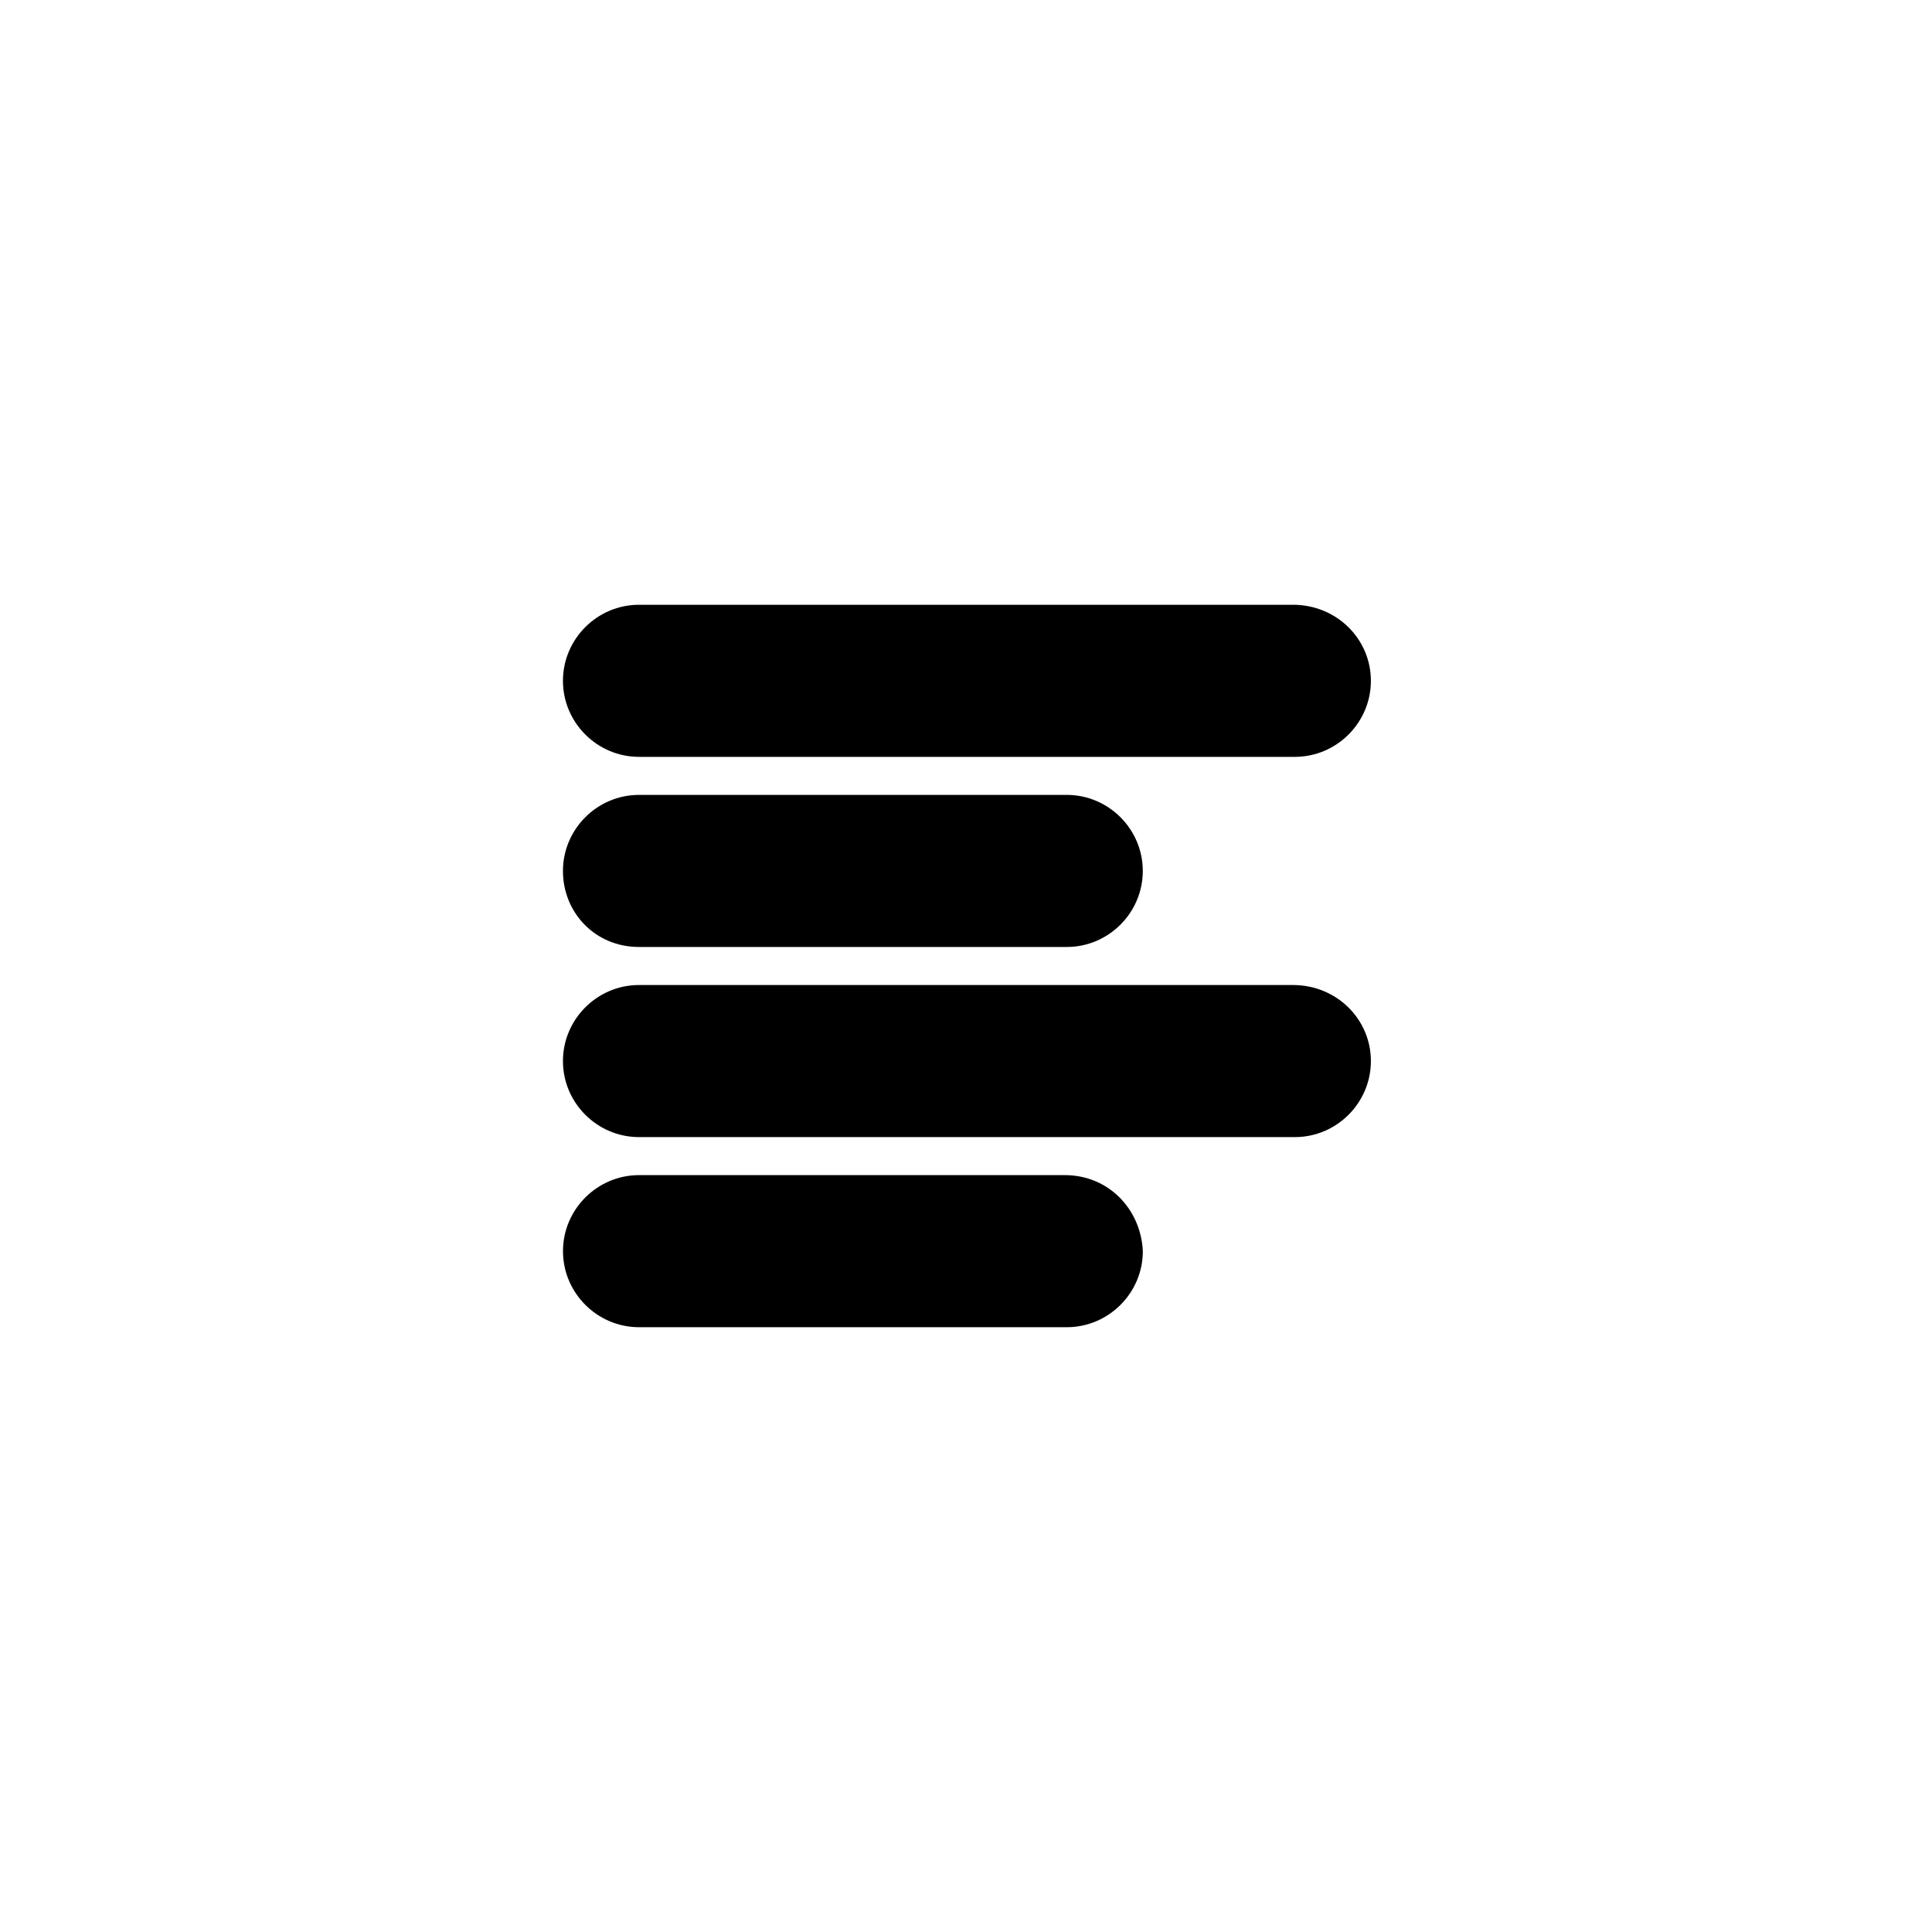
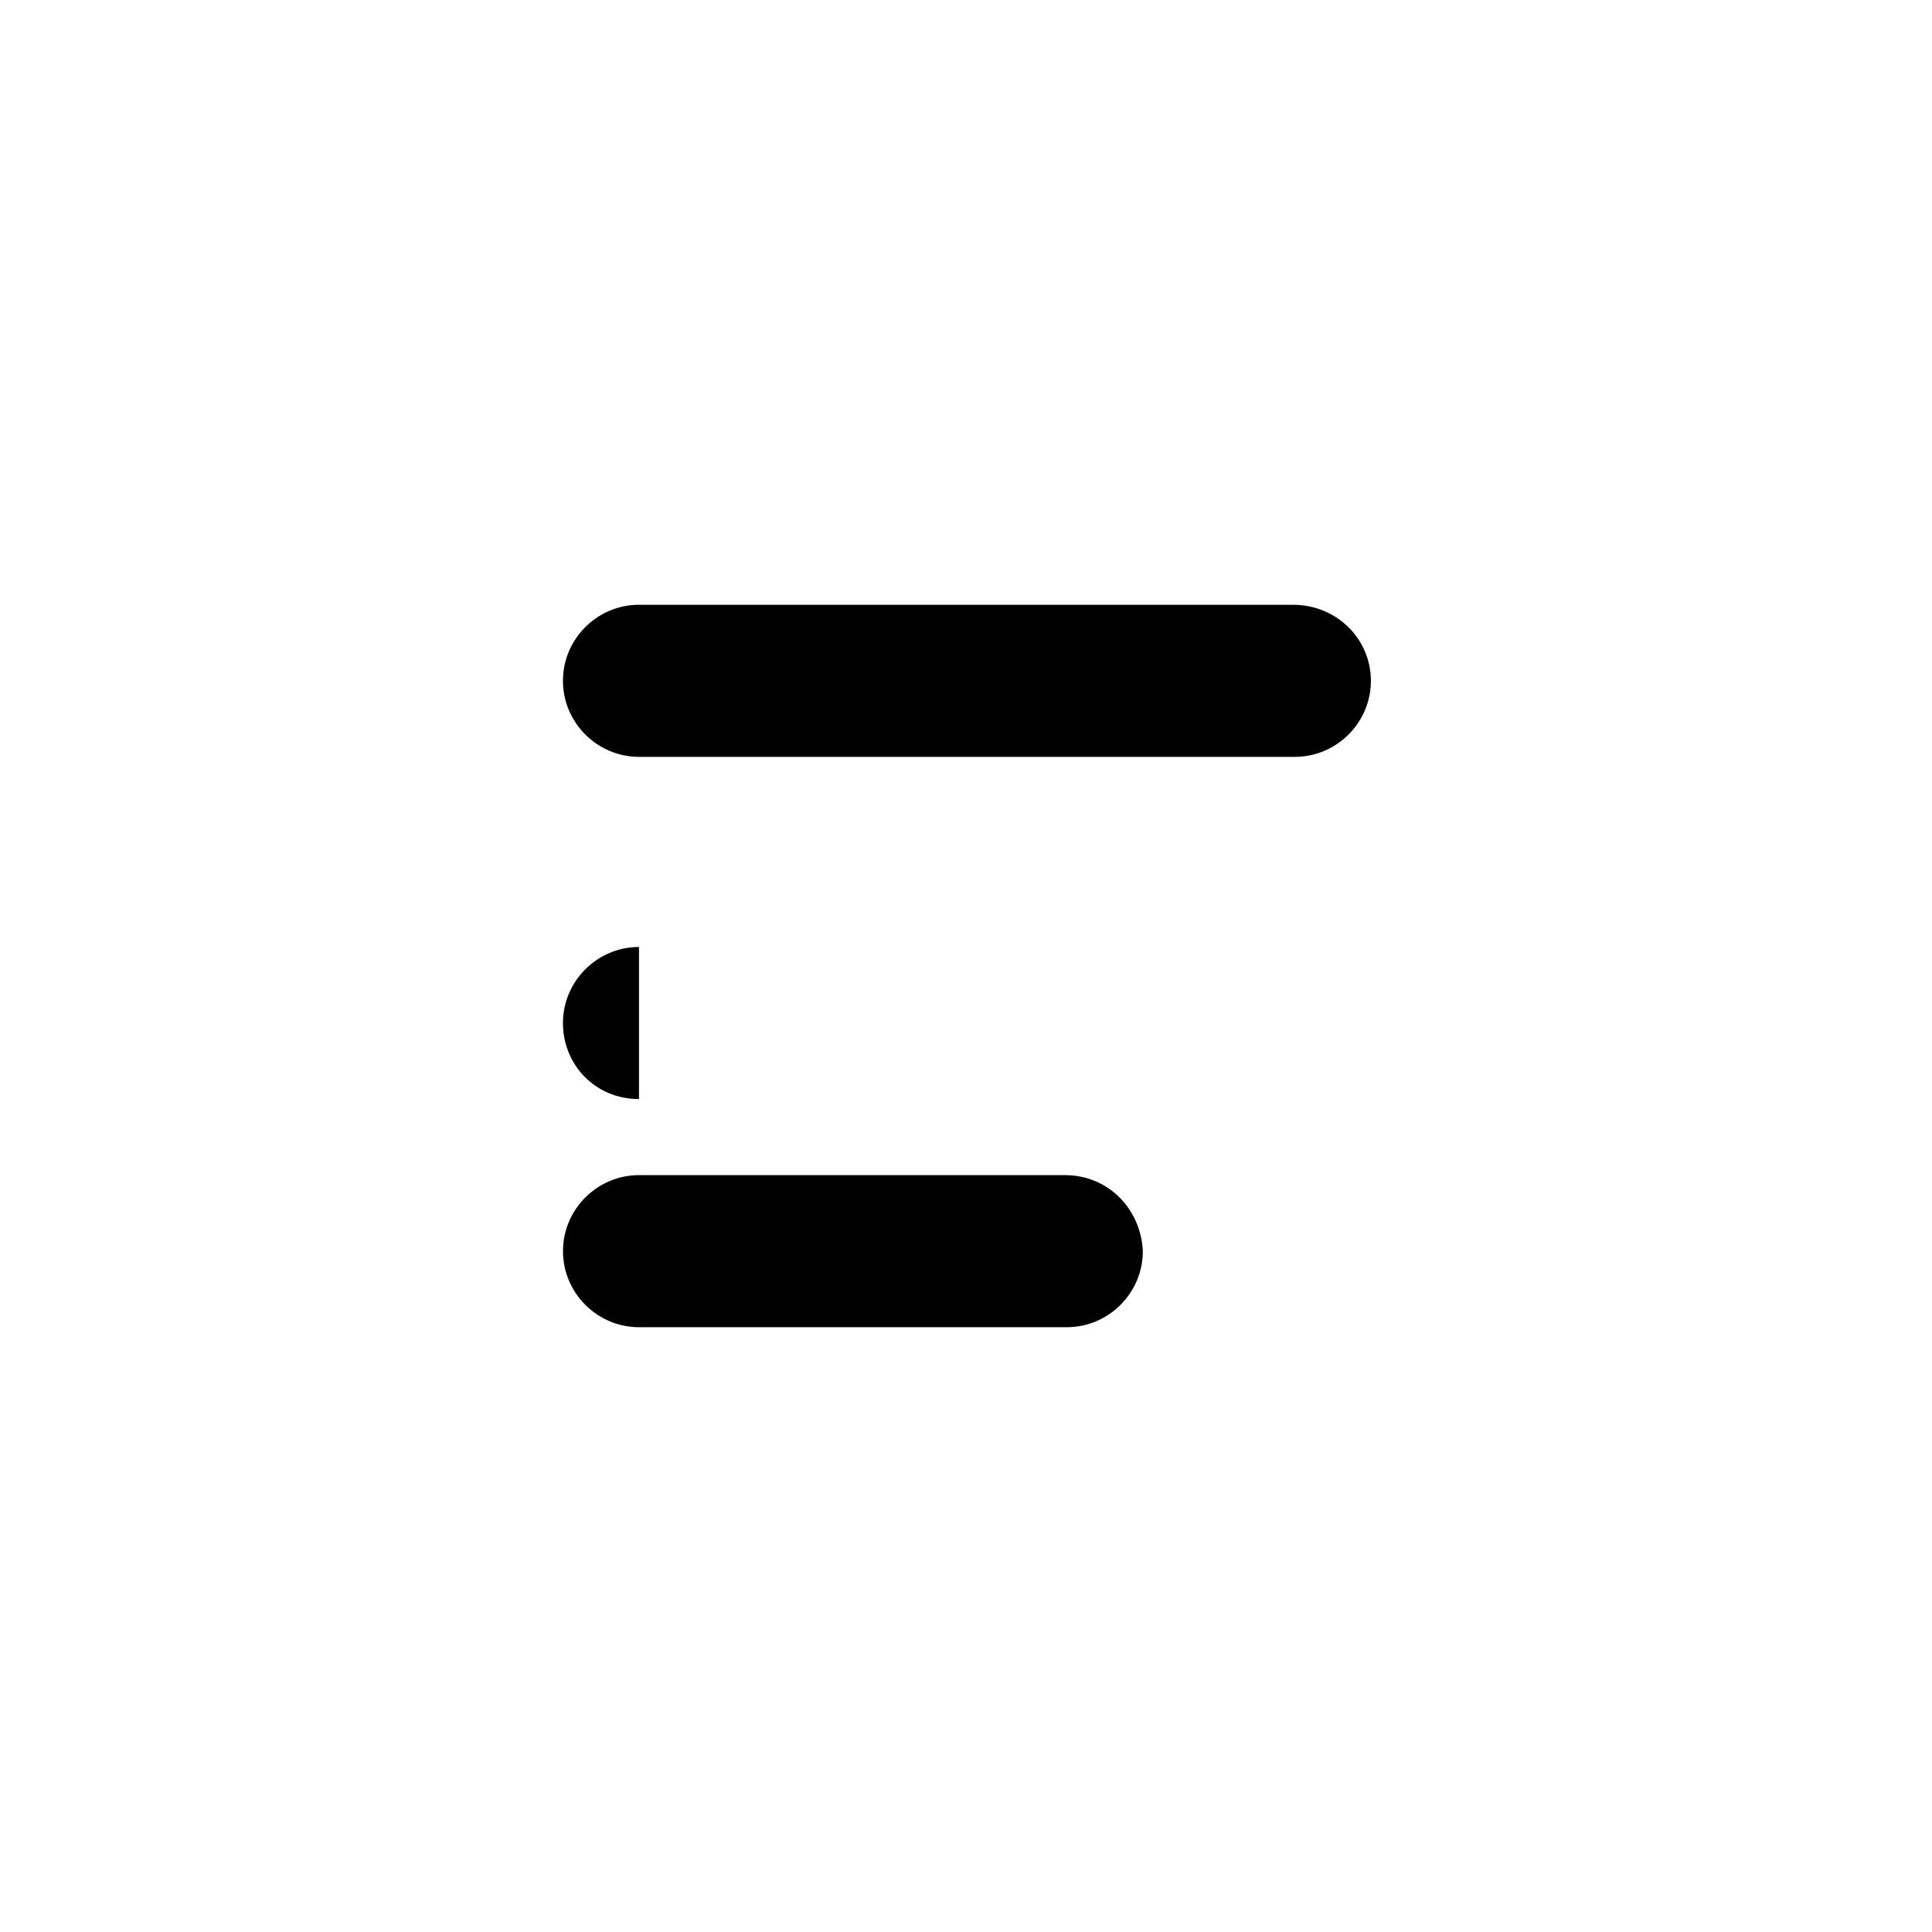
<svg xmlns="http://www.w3.org/2000/svg" fill="#000000" width="800px" height="800px" version="1.1" viewBox="144 144 512 512">
  <g>
    <path d="m486.65 304.27h-173.31c-11.082 0-20.152 9.07-20.152 20.152s9.07 20.152 20.152 20.152h173.81c11.082 0 20.152-9.07 20.152-20.152s-9.066-20.152-20.656-20.152z" />
-     <path d="m313.34 394.96h113.36c11.082 0 20.152-9.07 20.152-20.152 0-11.082-9.07-20.152-20.152-20.152h-113.36c-11.082 0-20.152 9.07-20.152 20.152 0 11.082 8.562 20.152 20.152 20.152z" />
-     <path d="m486.65 405.04h-173.31c-11.082 0-20.152 9.07-20.152 20.152s9.07 20.152 20.152 20.152h173.81c11.082 0 20.152-9.07 20.152-20.152s-9.066-20.152-20.656-20.152z" />
+     <path d="m313.34 394.96h113.36h-113.36c-11.082 0-20.152 9.07-20.152 20.152 0 11.082 8.562 20.152 20.152 20.152z" />
    <path d="m426.2 455.42h-112.85c-11.082 0-20.152 9.07-20.152 20.152 0 11.082 9.07 20.152 20.152 20.152h113.36c11.082 0 20.152-9.07 20.152-20.152-0.504-11.086-9.066-20.152-20.656-20.152z" />
  </g>
</svg>